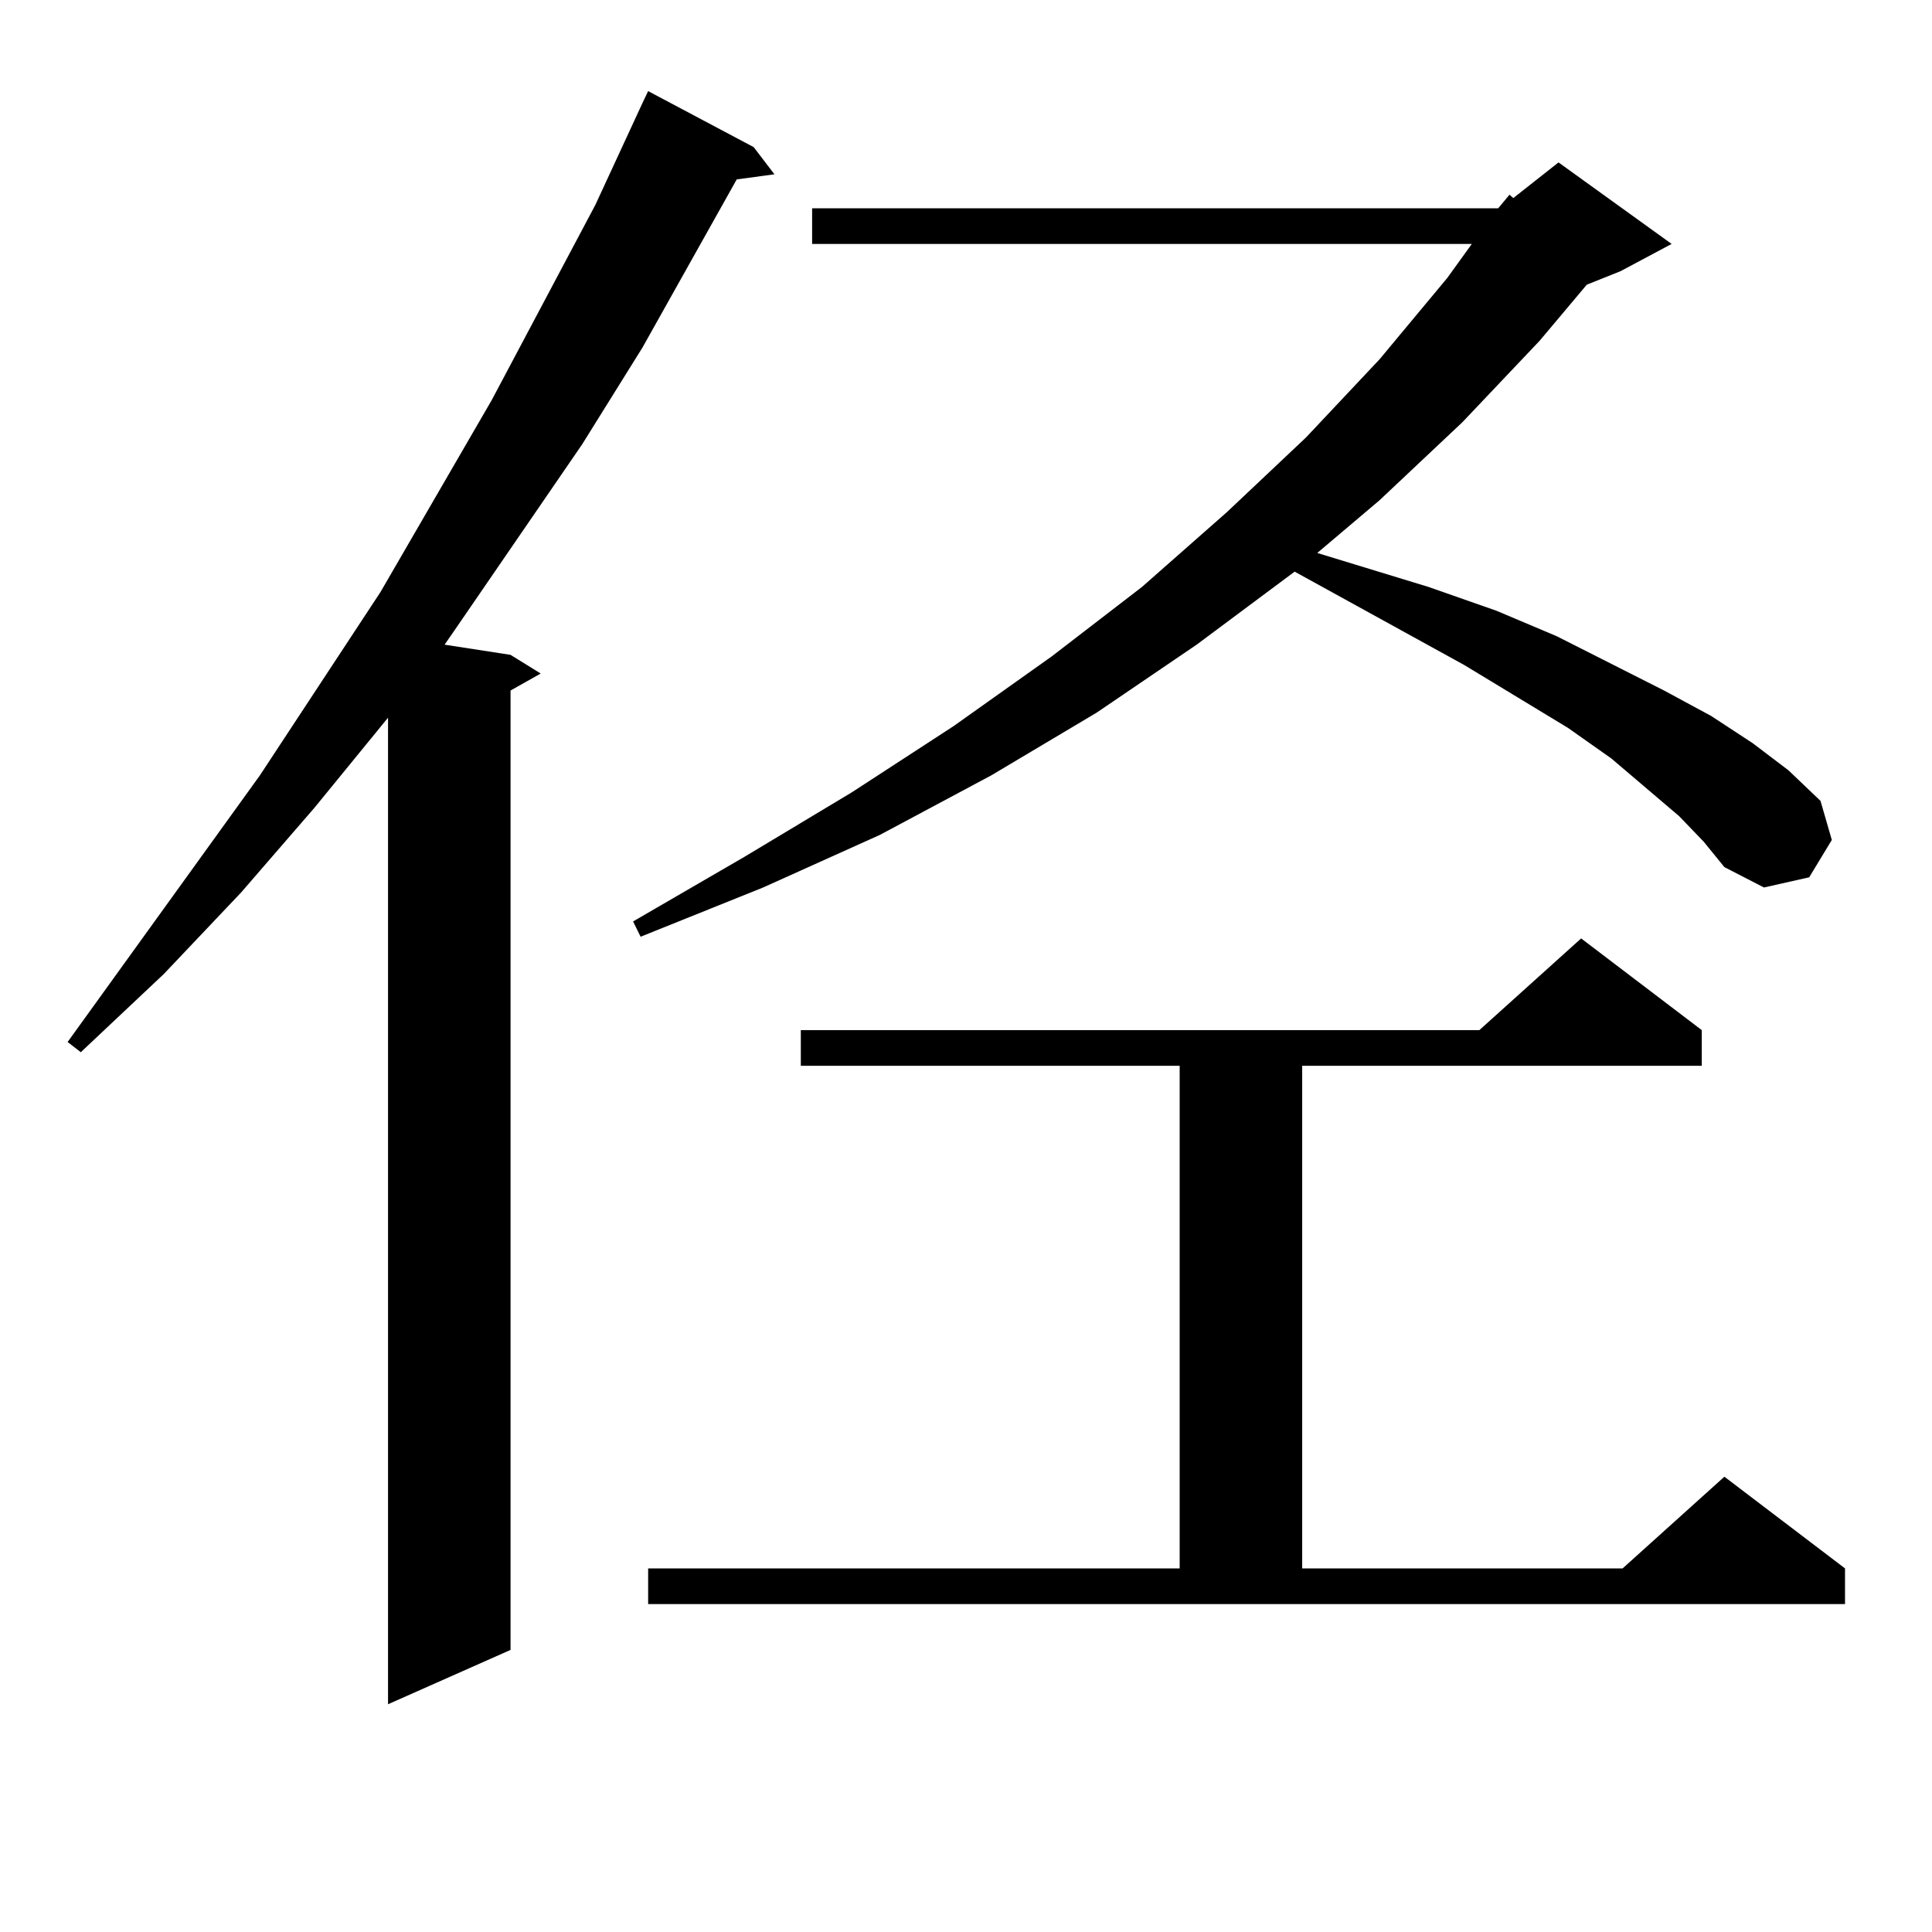
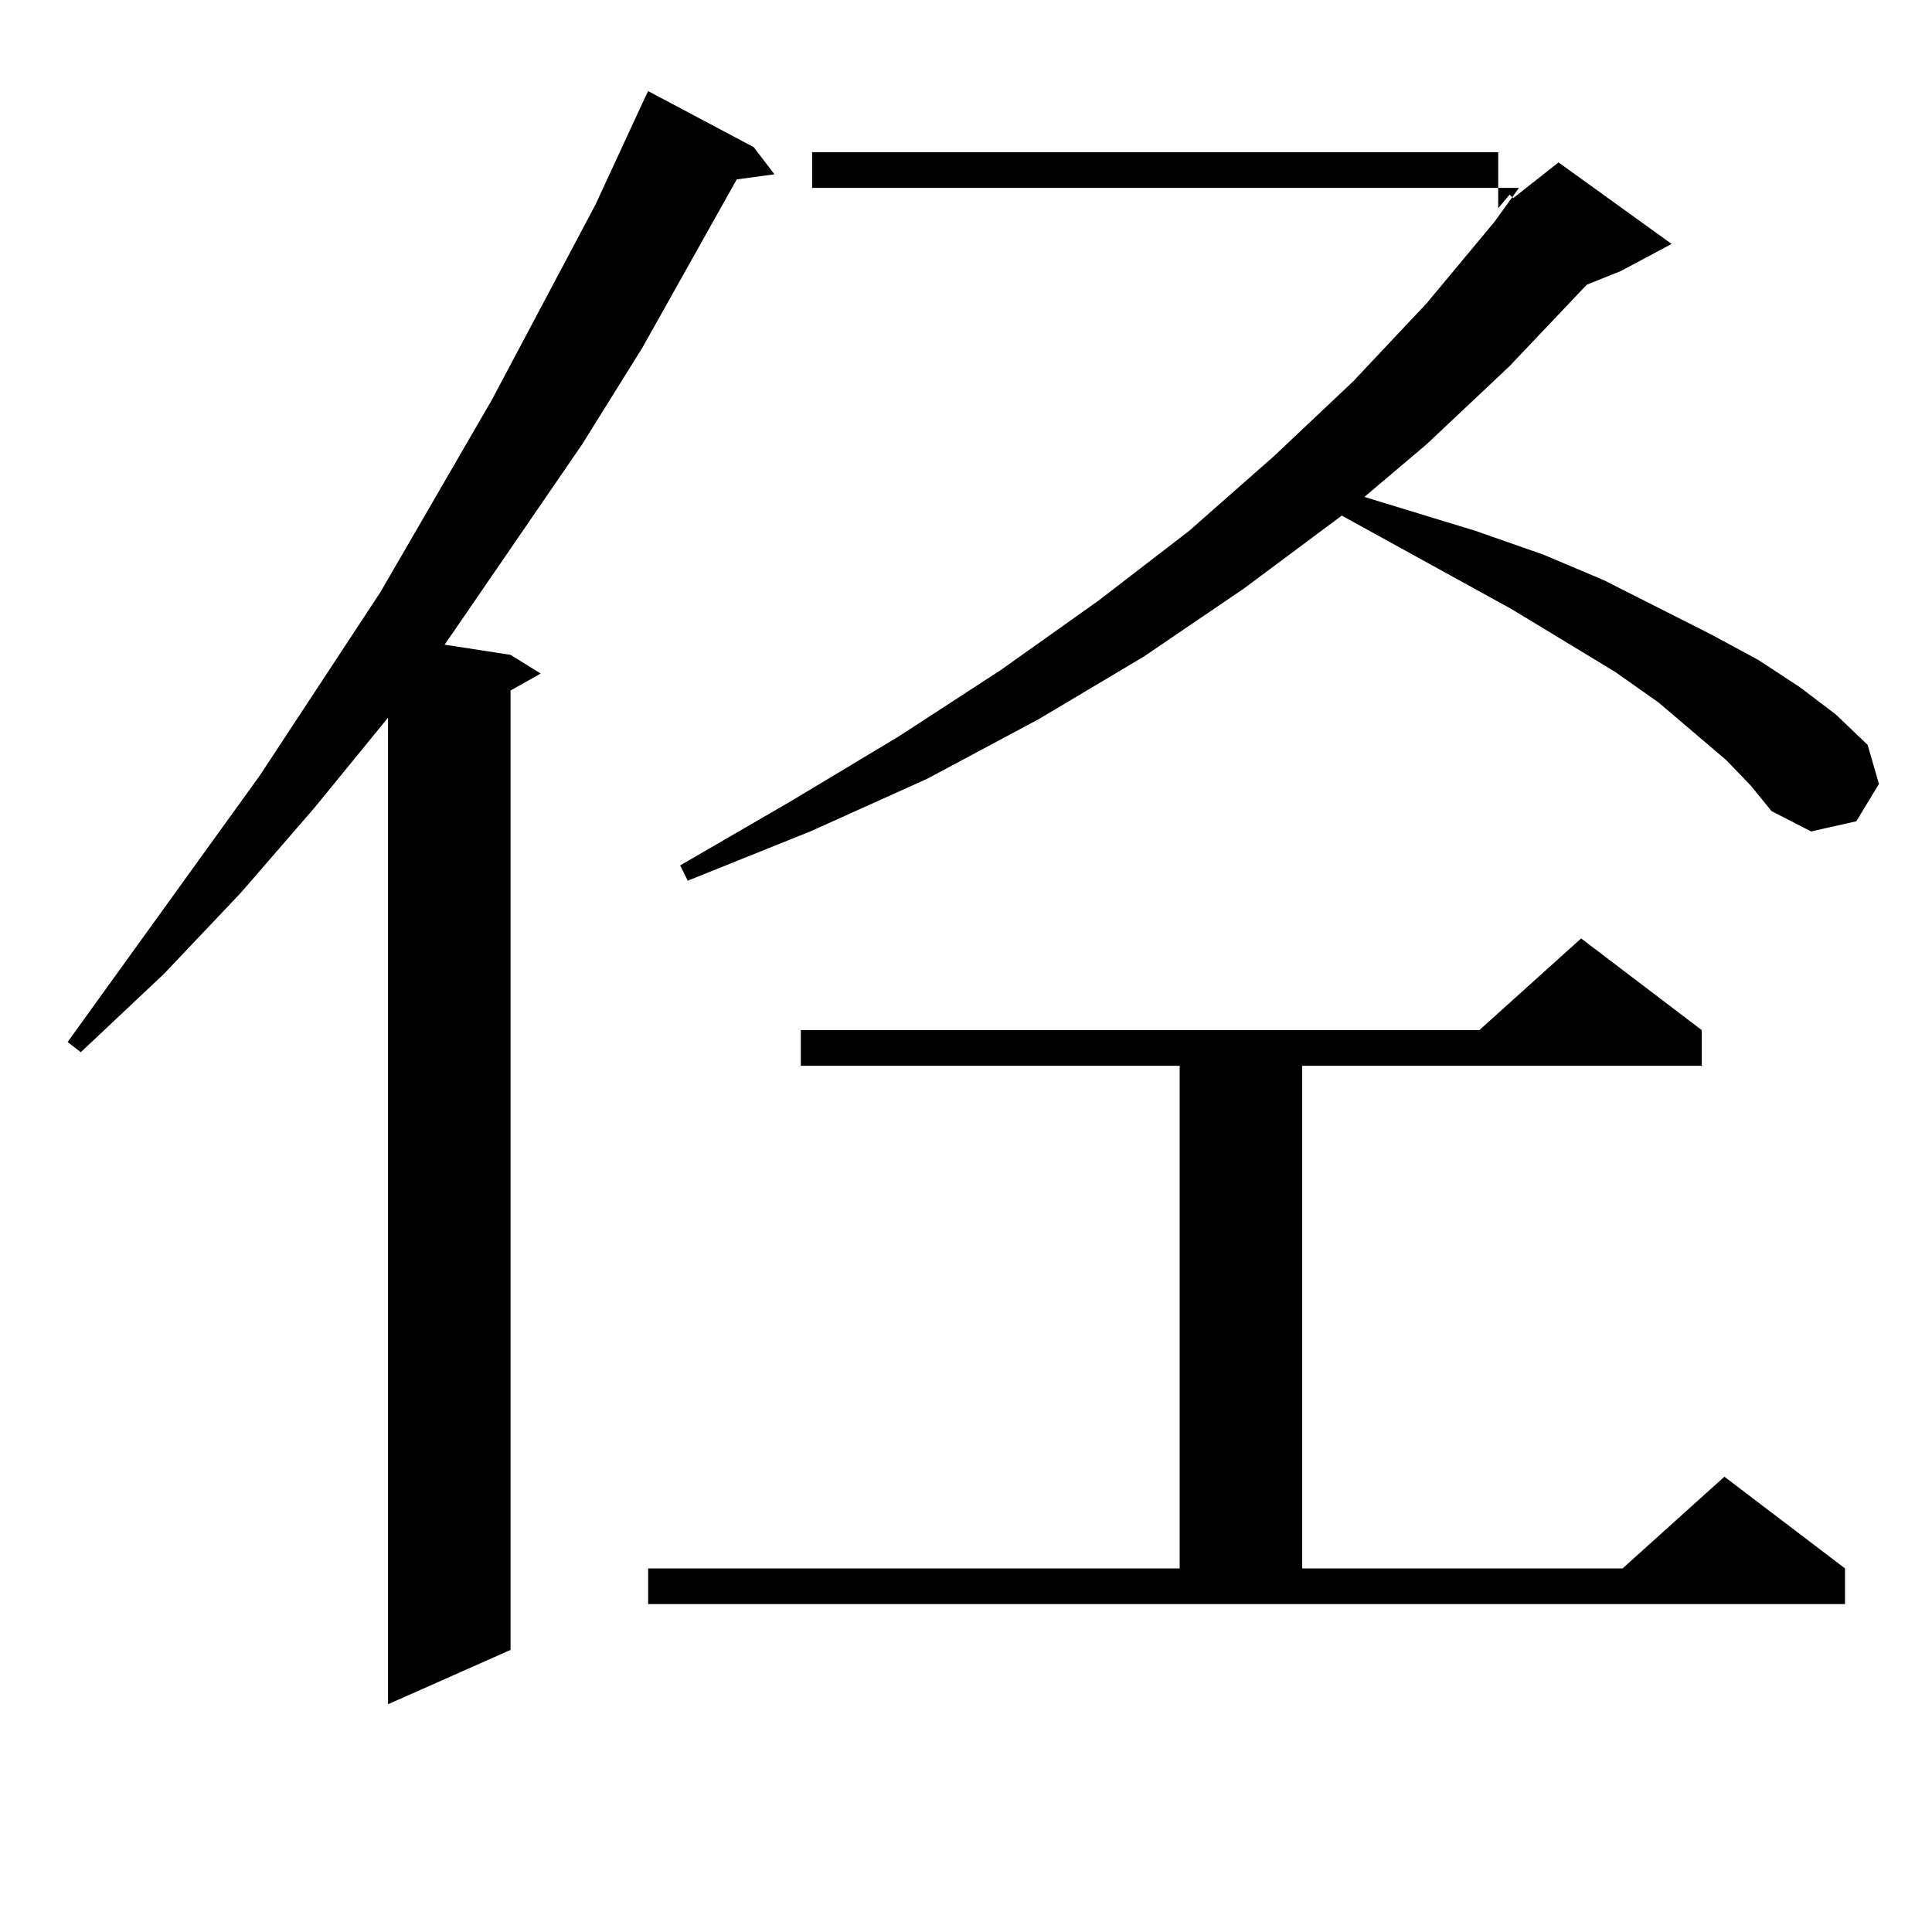
<svg xmlns="http://www.w3.org/2000/svg" version="1.1" id="图层_1" x="0px" y="0px" width="1000px" height="1000px" viewBox="0 0 1000 1000" enable-background="new 0 0 1000 1000" xml:space="preserve">
-   <path d="M390.112,76.156l10.731,14.063l-19.512,2.637l-48.779,87.012l-31.219,50.098l-66.34,96.68l-4.878,7.031l34.146,5.273  l15.609,9.668l-15.609,8.789v496.582l-63.413,28.125V371.469l-38.048,46.582l-38.048,43.945l-39.999,42.188l-42.926,40.43  l-6.829-5.273l99.51-137.988l62.438-94.922l57.56-99.316l53.657-101.074l24.39-52.734l2.927-6.152L390.112,76.156z M775.469,107.797  l5.854-7.031l1.951,1.758l23.414-18.457l58.535,42.188l-26.341,14.063l-17.561,7.031l-24.39,29.004l-39.999,42.188l-42.926,40.43  l-32.194,27.246l57.56,17.578l35.121,12.305l31.219,13.184l55.608,28.125l24.39,13.184l21.463,14.063l18.536,14.063l16.585,15.82  l5.854,20.215l-11.707,19.336l-23.414,5.273l-20.487-10.547l-10.731-13.184l-12.683-13.184l-35.121-29.883l-22.438-15.82  l-53.657-32.52l-87.803-48.34l-50.73,37.793l-51.706,35.156l-54.633,32.52l-57.56,30.762l-60.486,27.246l-63.413,25.488l-3.902-7.91  l57.56-33.398l55.608-33.398l52.682-34.277l50.73-36.035l46.828-36.035l43.901-38.672l40.975-38.672l38.048-40.43l35.121-42.188  l12.683-17.578H420.355v-18.457H775.469z M335.479,811.801h275.115V551.644H414.502v-18.457h351.211l52.682-47.461l62.438,47.461  v18.457H674.008v260.156h165.85l52.682-47.461l62.438,47.461v18.457H335.479V811.801z" />
+   <path d="M390.112,76.156l10.731,14.063l-19.512,2.637l-48.779,87.012l-31.219,50.098l-66.34,96.68l-4.878,7.031l34.146,5.273  l15.609,9.668l-15.609,8.789v496.582l-63.413,28.125V371.469l-38.048,46.582l-38.048,43.945l-39.999,42.188l-42.926,40.43  l-6.829-5.273l99.51-137.988l62.438-94.922l57.56-99.316l53.657-101.074l24.39-52.734l2.927-6.152L390.112,76.156z M775.469,107.797  l5.854-7.031l1.951,1.758l23.414-18.457l58.535,42.188l-26.341,14.063l-17.561,7.031l-39.999,42.188l-42.926,40.43  l-32.194,27.246l57.56,17.578l35.121,12.305l31.219,13.184l55.608,28.125l24.39,13.184l21.463,14.063l18.536,14.063l16.585,15.82  l5.854,20.215l-11.707,19.336l-23.414,5.273l-20.487-10.547l-10.731-13.184l-12.683-13.184l-35.121-29.883l-22.438-15.82  l-53.657-32.52l-87.803-48.34l-50.73,37.793l-51.706,35.156l-54.633,32.52l-57.56,30.762l-60.486,27.246l-63.413,25.488l-3.902-7.91  l57.56-33.398l55.608-33.398l52.682-34.277l50.73-36.035l46.828-36.035l43.901-38.672l40.975-38.672l38.048-40.43l35.121-42.188  l12.683-17.578H420.355v-18.457H775.469z M335.479,811.801h275.115V551.644H414.502v-18.457h351.211l52.682-47.461l62.438,47.461  v18.457H674.008v260.156h165.85l52.682-47.461l62.438,47.461v18.457H335.479V811.801z" />
</svg>